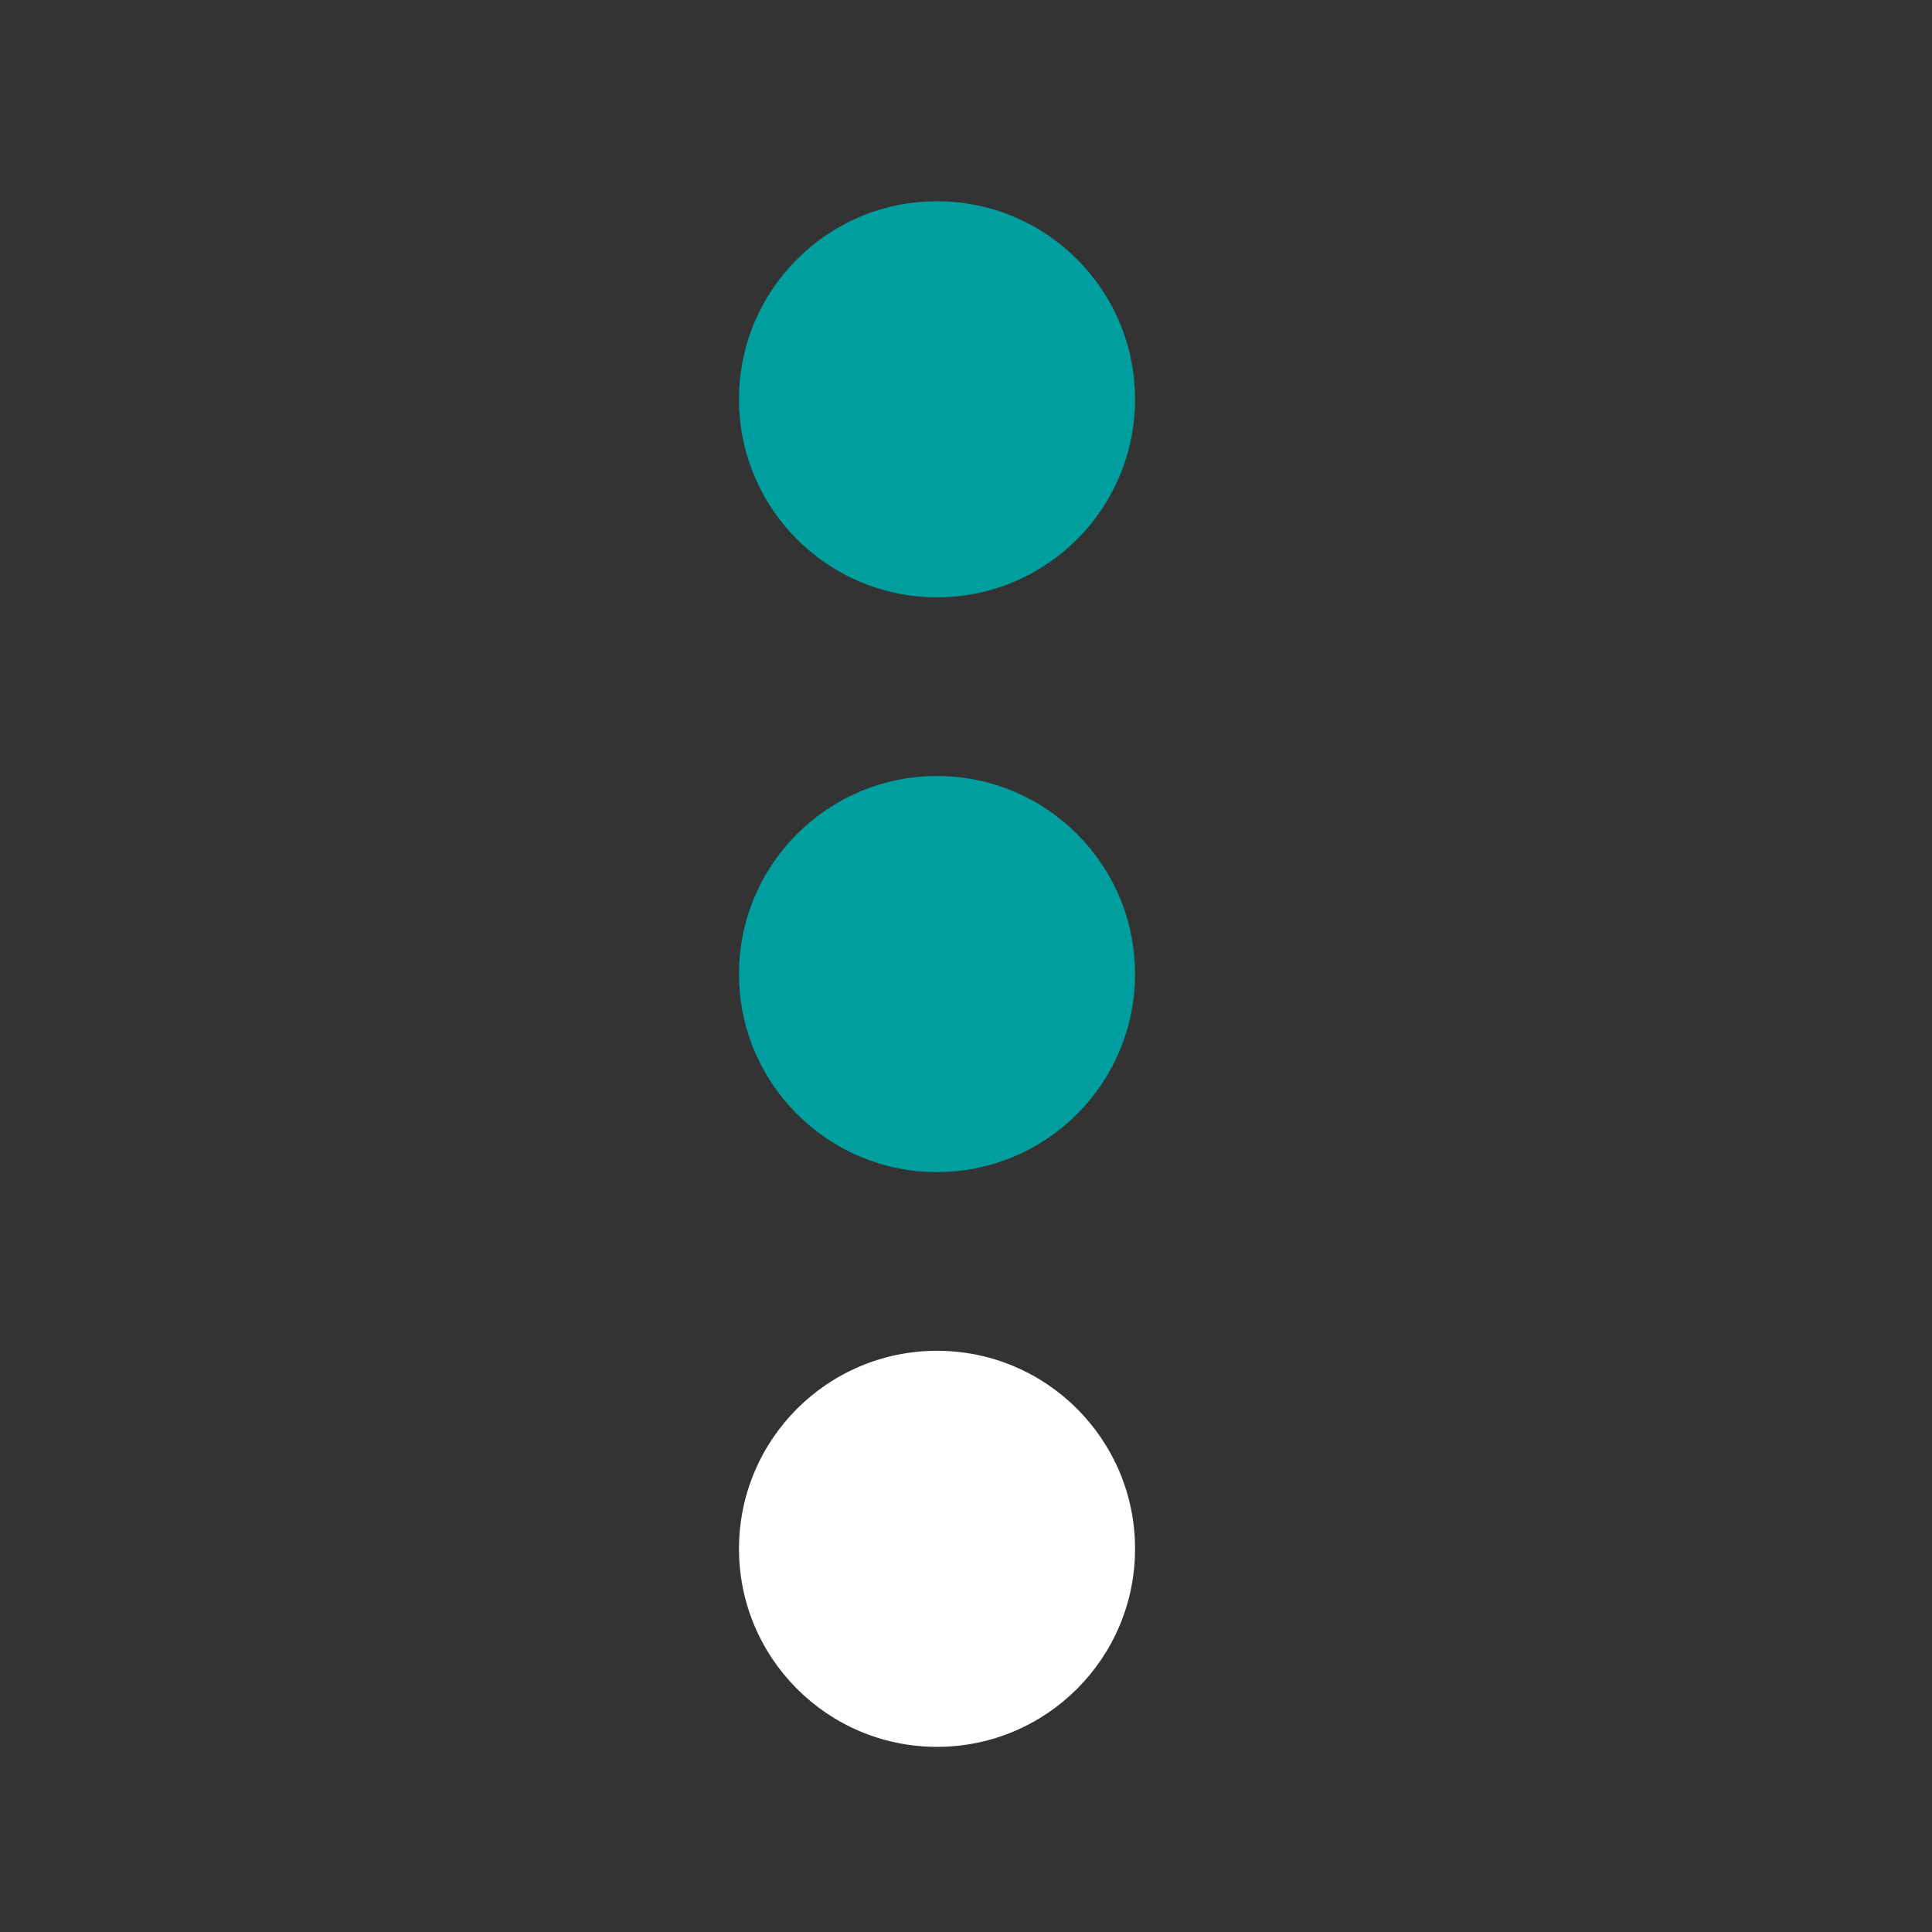
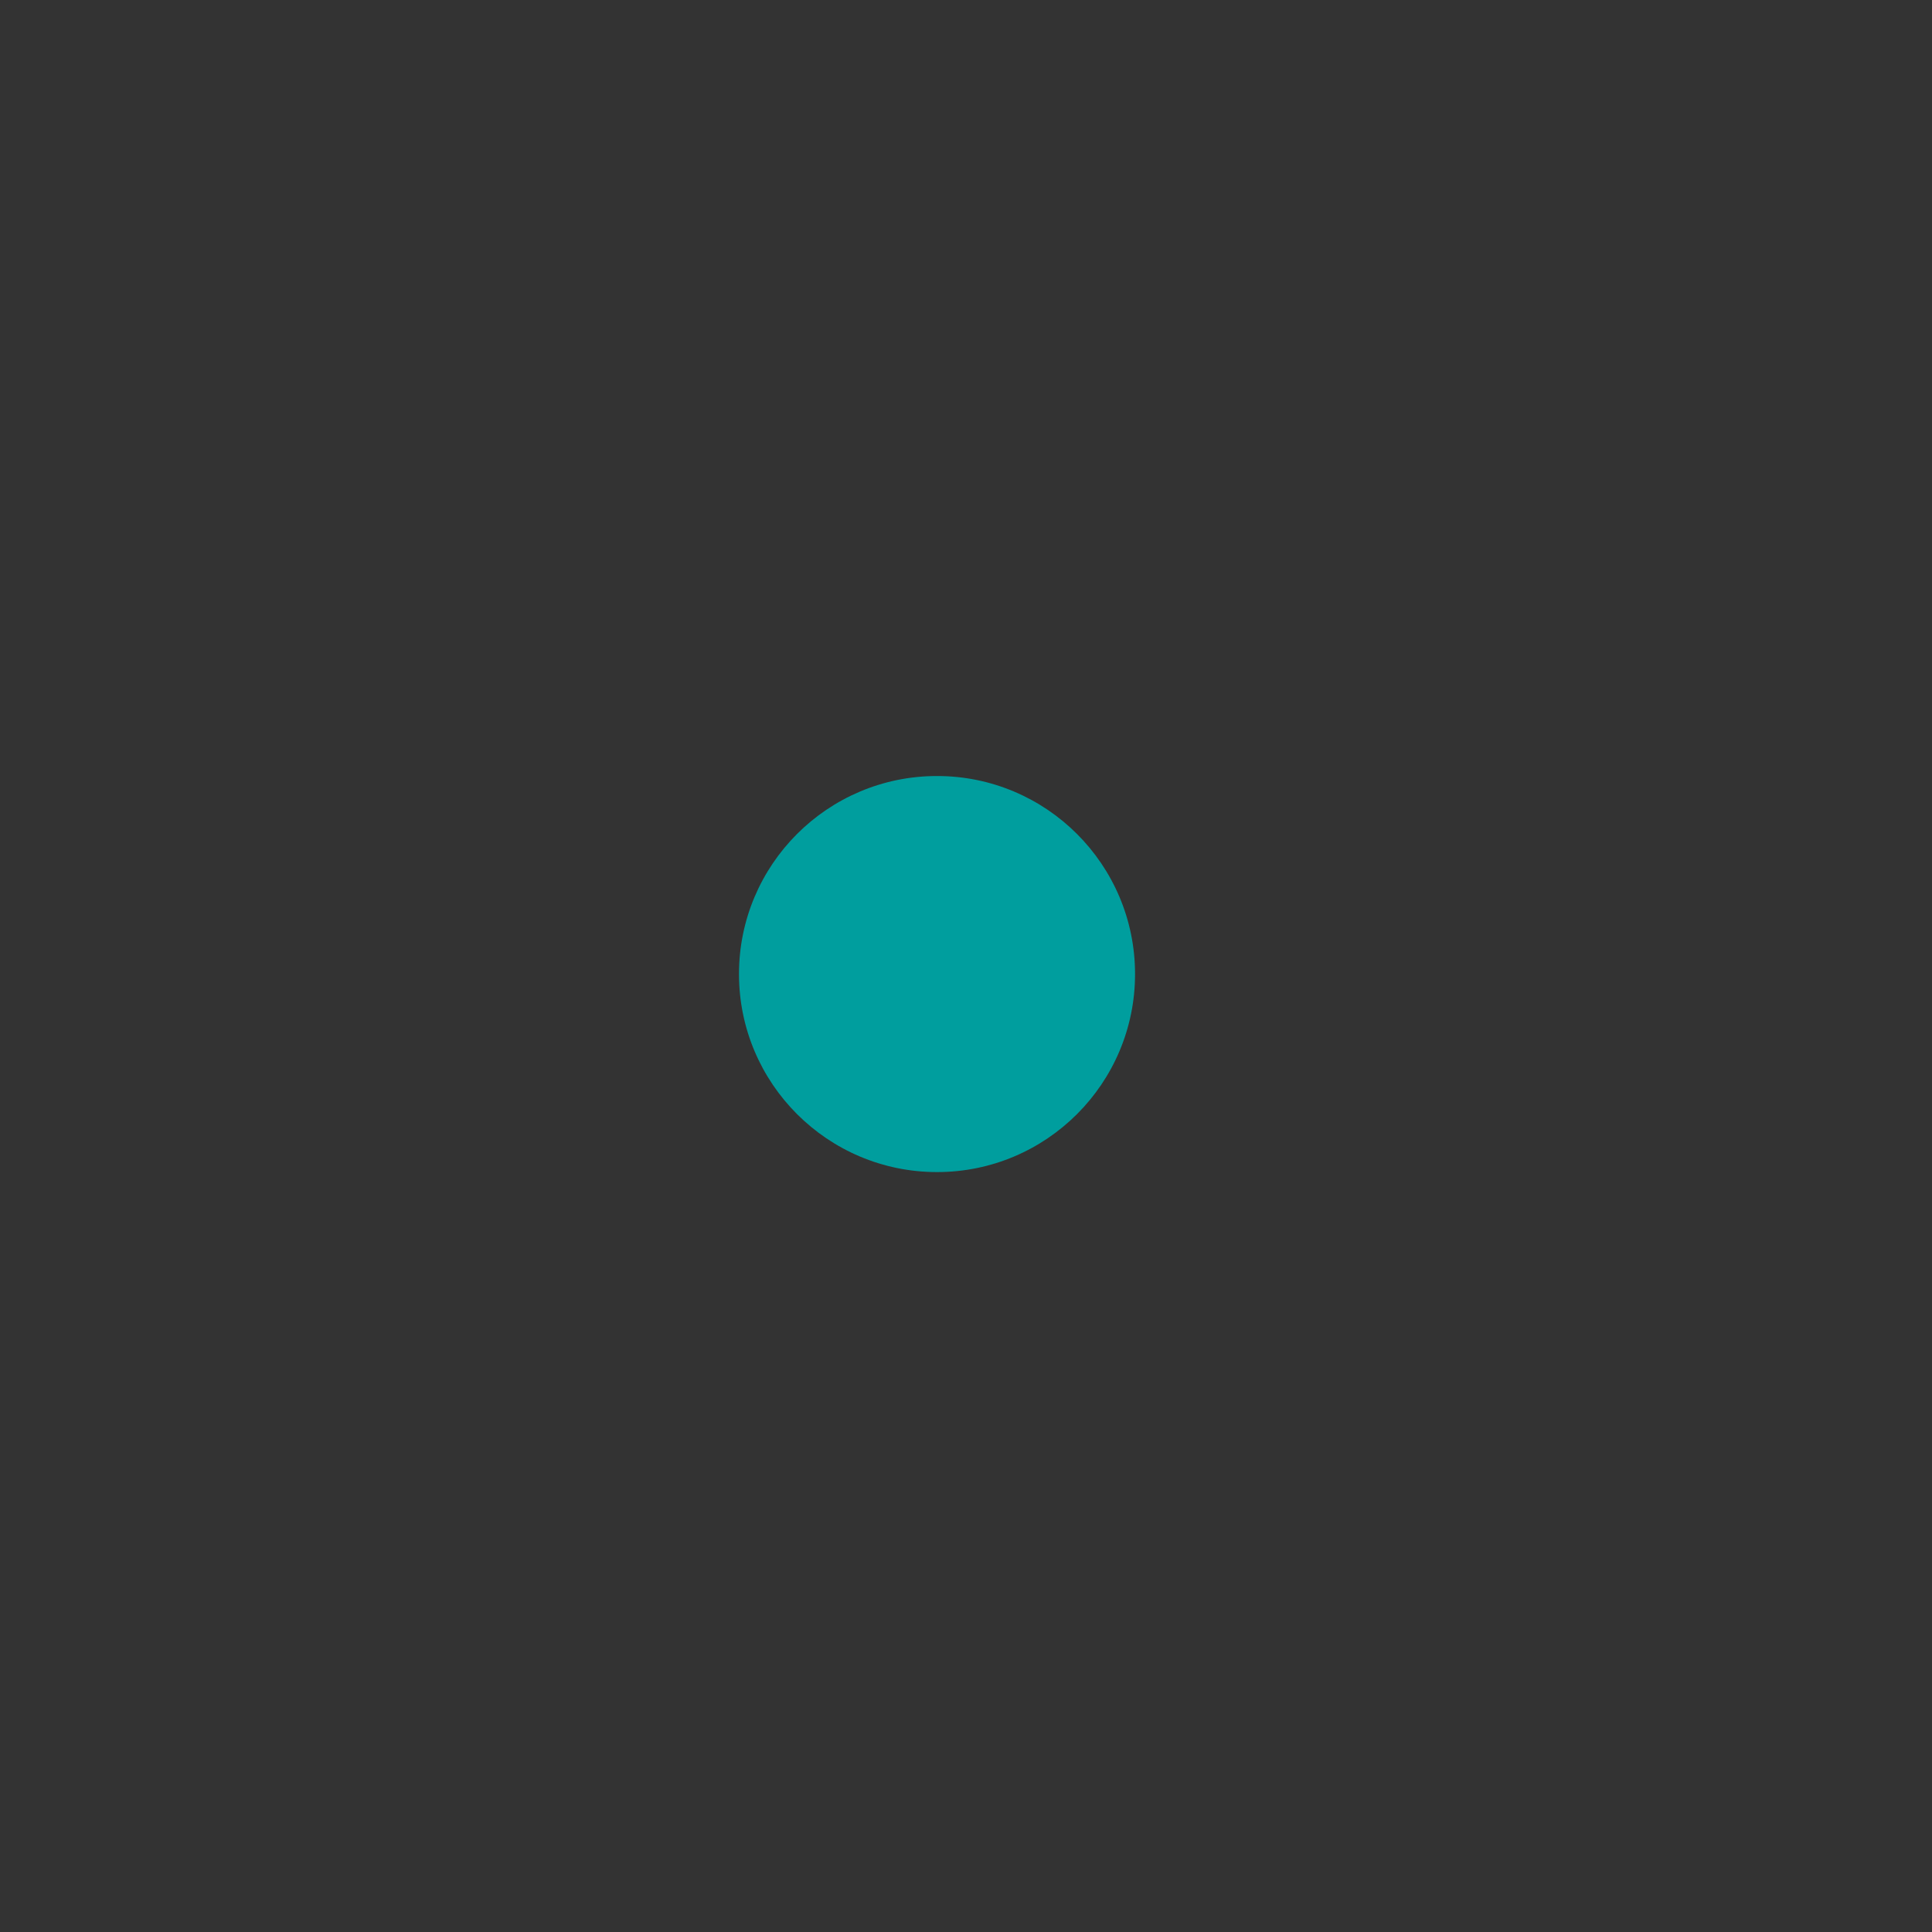
<svg xmlns="http://www.w3.org/2000/svg" version="1.1" id="Ebene_1" x="0px" y="0px" viewBox="0 0 120 120" style="enable-background:new 0 0 120 120;" xml:space="preserve" width="68" height="68">
  <rect x="0" y="0" width="120" height="120" fill="#333333" stroke="none" />
  <style type="text/css">
	.st0{fill:#009E9E;}
	.st1{fill:#FFFFFF;}
</style>
-   <circle class="st0" cx="58.2" cy="24.8" r="12.3" />
  <circle class="st0" cx="58.2" cy="60.5" r="12.3" />
-   <circle class="st1" cx="58.2" cy="96.2" r="12.3" />
</svg>